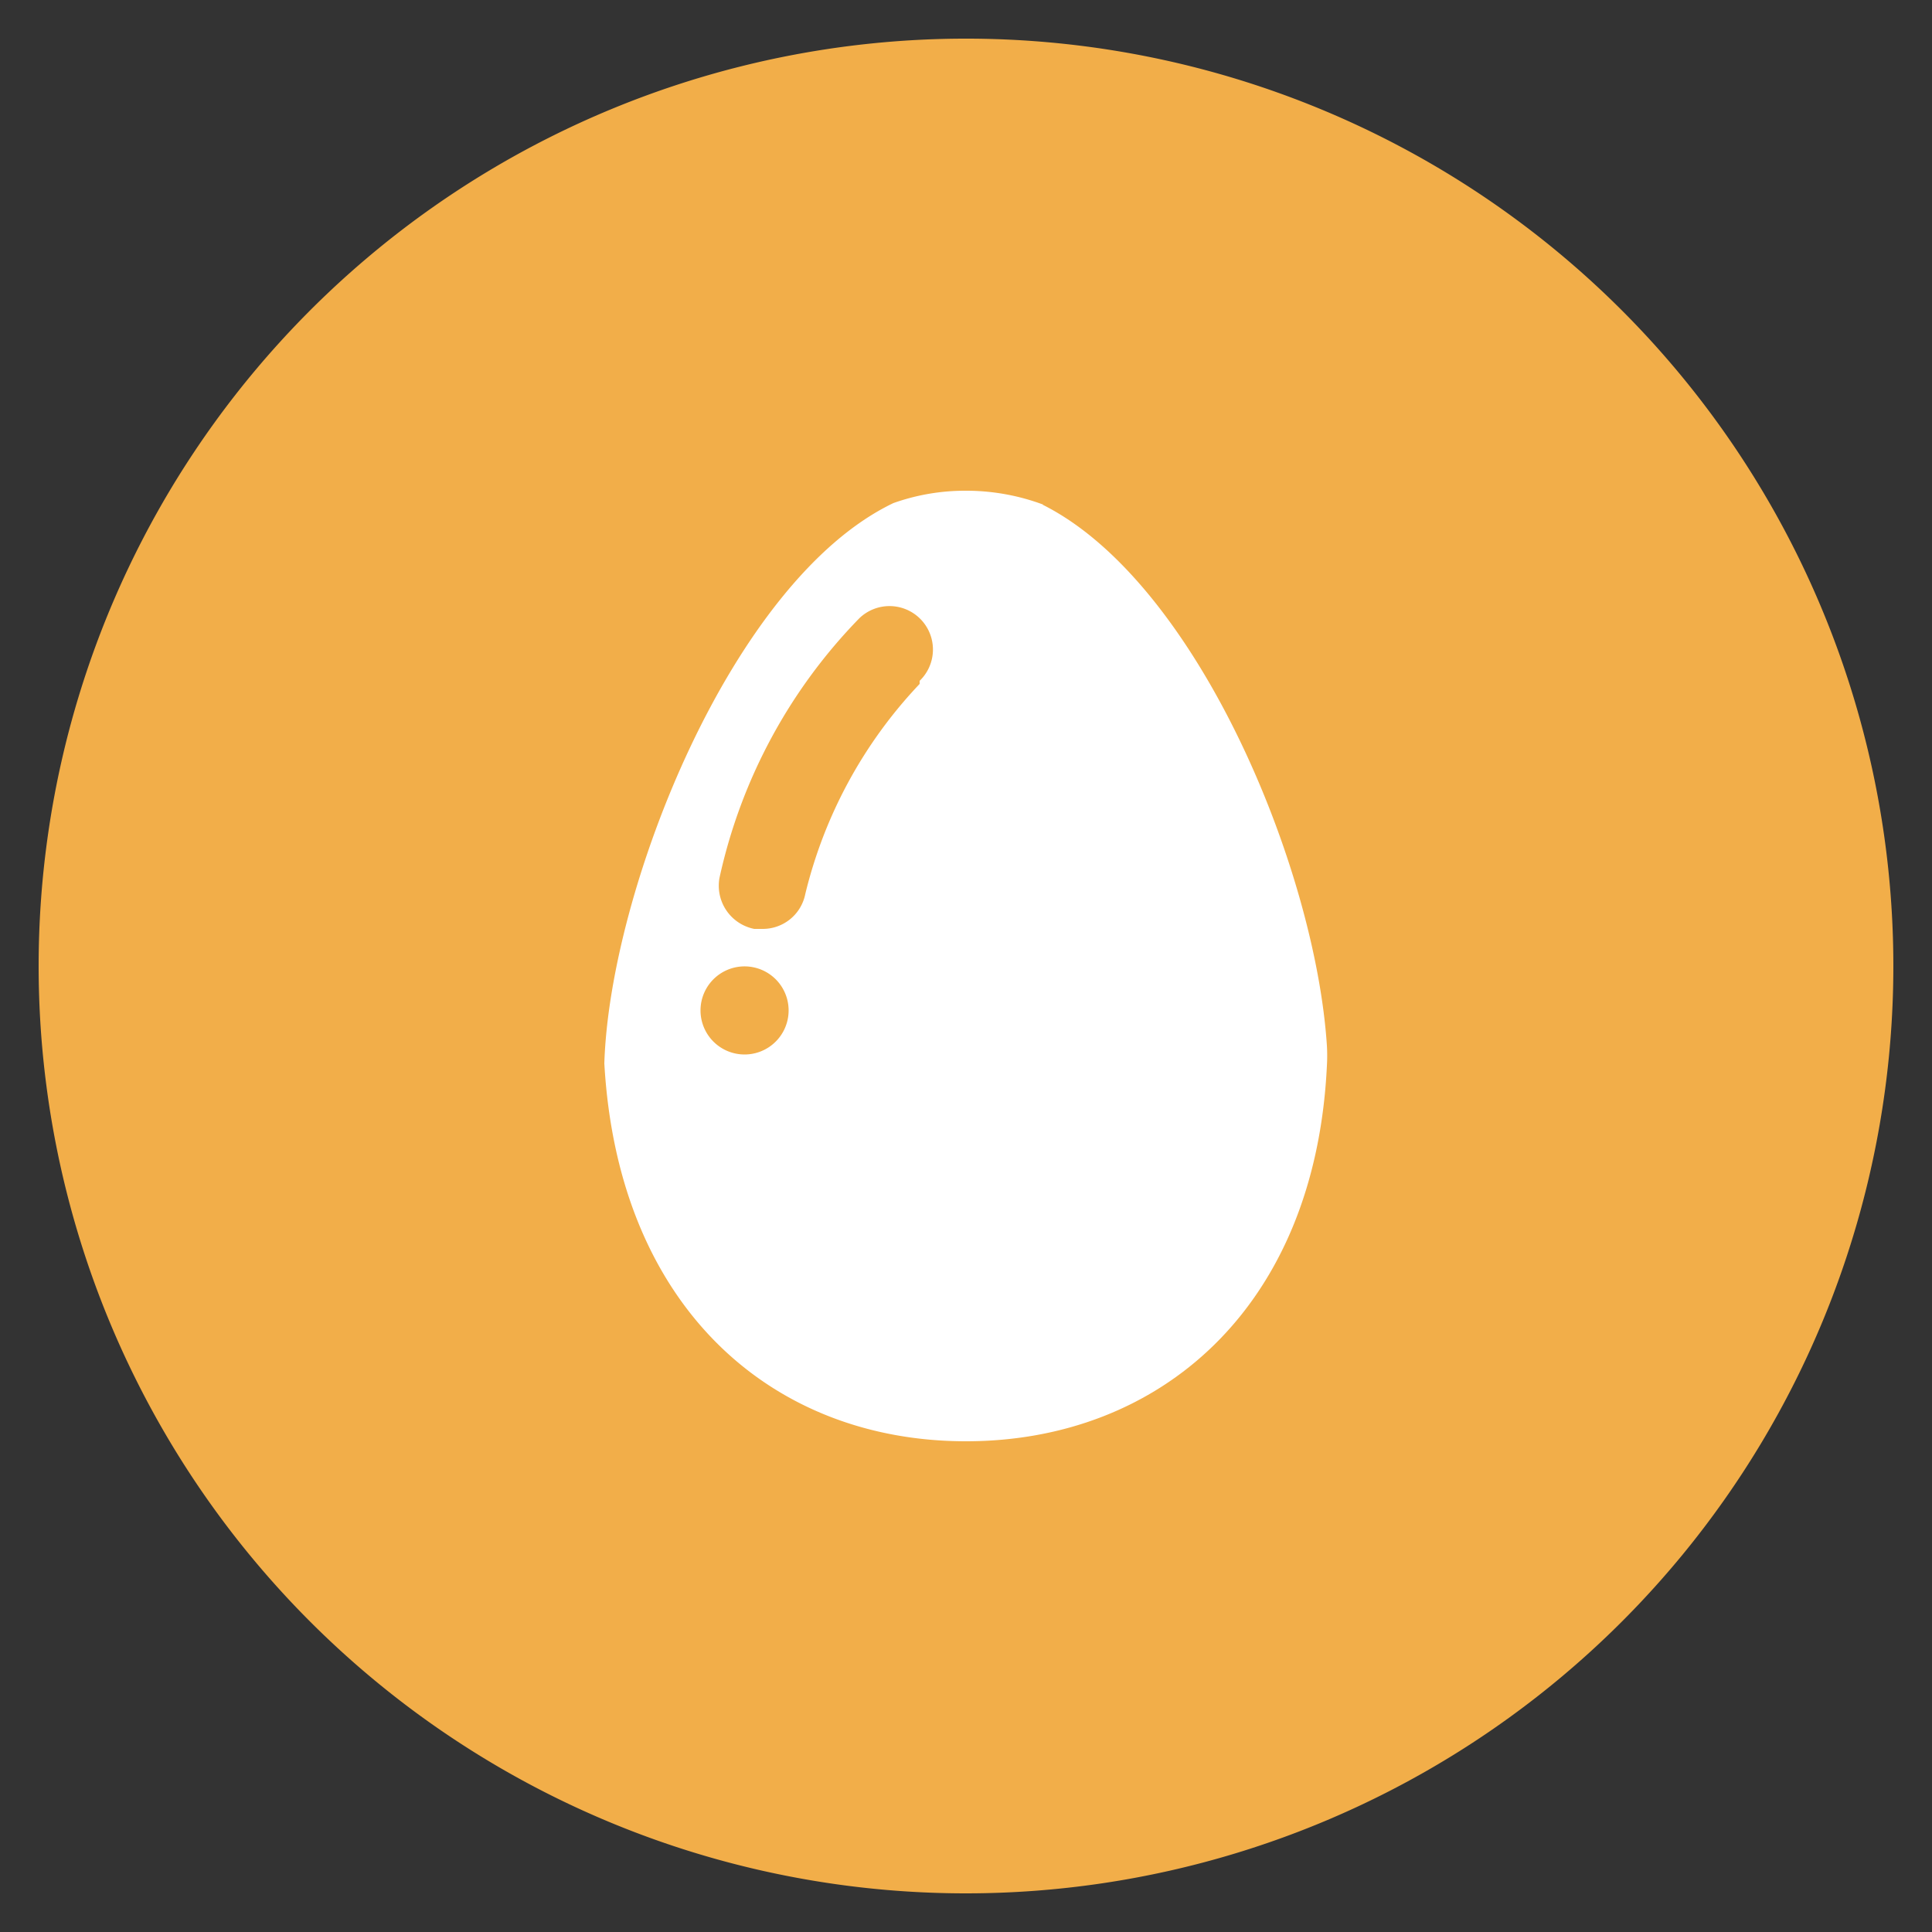
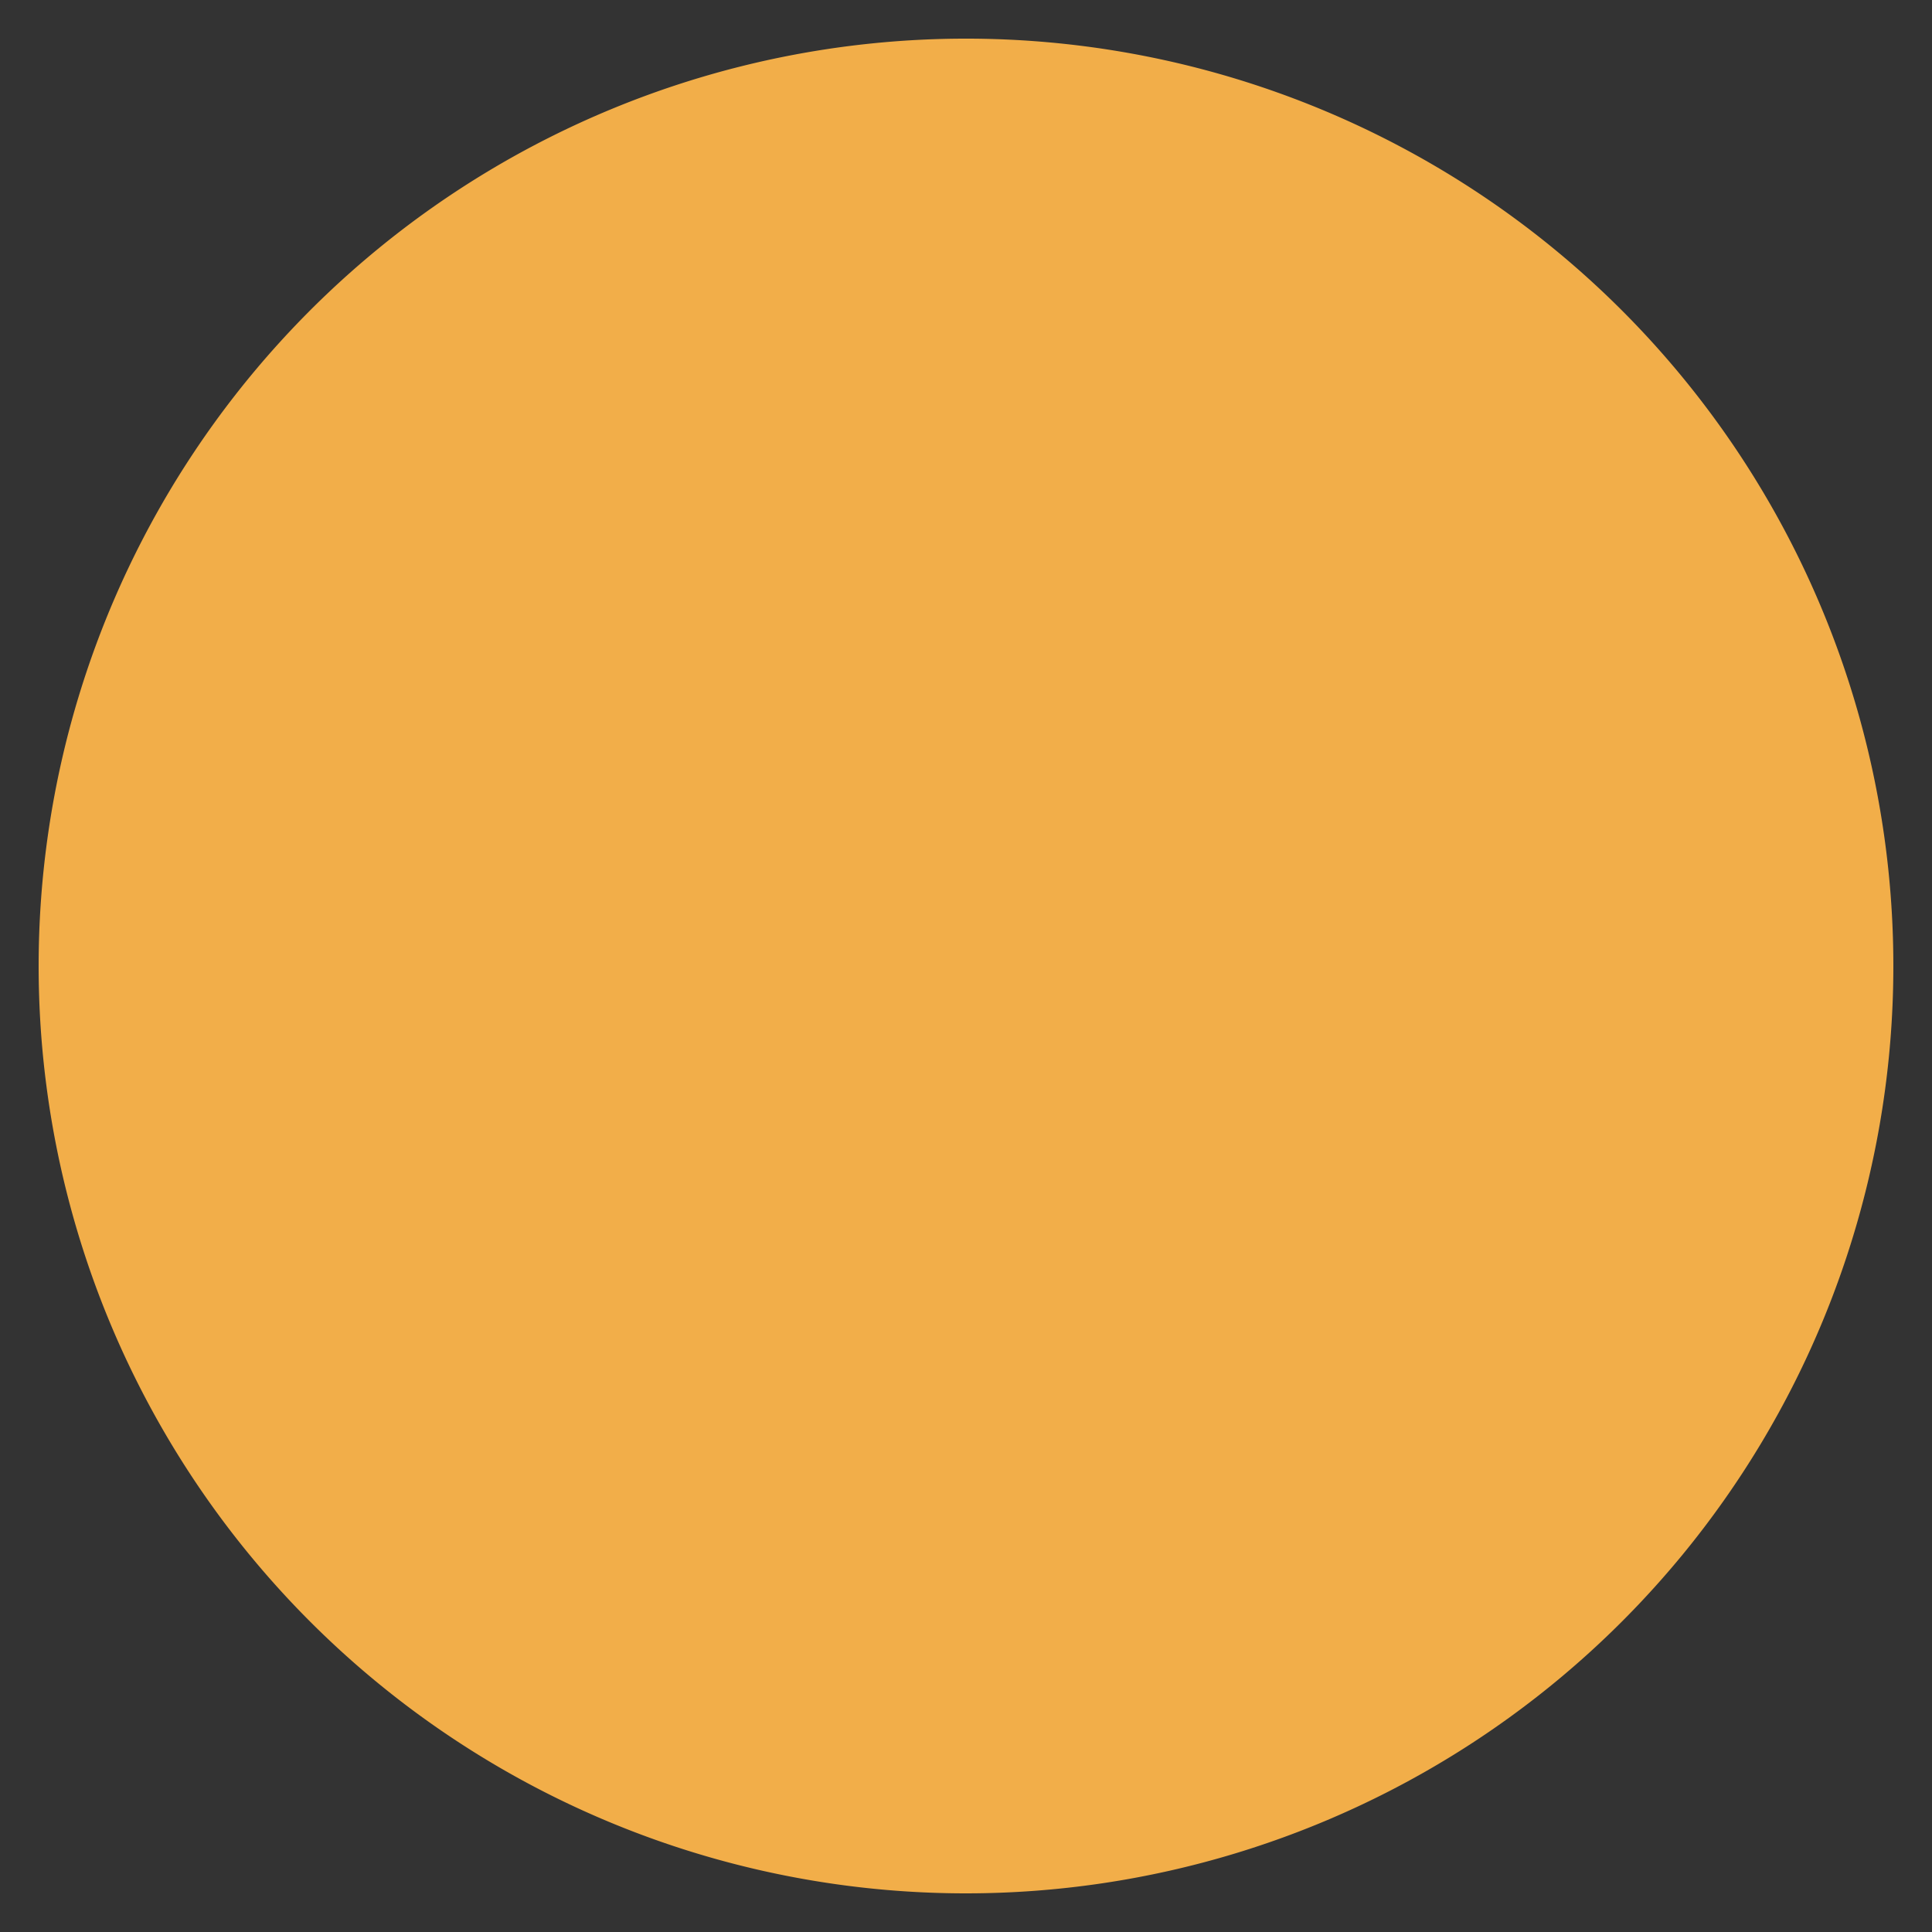
<svg xmlns="http://www.w3.org/2000/svg" id="f238345c-a1c5-40d1-a3a5-08d802b7257c" data-name="Layer 1" width="25" height="25" viewBox="0 0 25 25">
  <rect x="0" y="0" width="25" height="25" fill="#333333" stroke="none" />
  <path d="M12.5,24.5a12,12,0,1,0-12-12,12,12,0,0,0,12,12Z" style="fill:#f2ae49" />
-   <path d="M13.5,6.53a2.85,2.85,0,0,0-1-.18,2.77,2.77,0,0,0-.94.16c-2.09,1-3.67,5-3.74,7.25h0v0h0C8,16.93,10,18.65,12.5,18.65s4.52-1.72,4.67-4.86a2.26,2.26,0,0,0,0-.26c-.15-2.3-1.68-6-3.68-7ZM9.71,13.64a.57.57,0,1,1,0-1.13.57.57,0,0,1,0,1.13ZM11.9,8.85a6,6,0,0,0-1.48,2.72.56.56,0,0,1-.55.45H9.76a.57.57,0,0,1-.45-.66A6.93,6.93,0,0,1,11.12,8a.56.56,0,1,1,.78.81Z" style="fill:#fff" />
</svg>